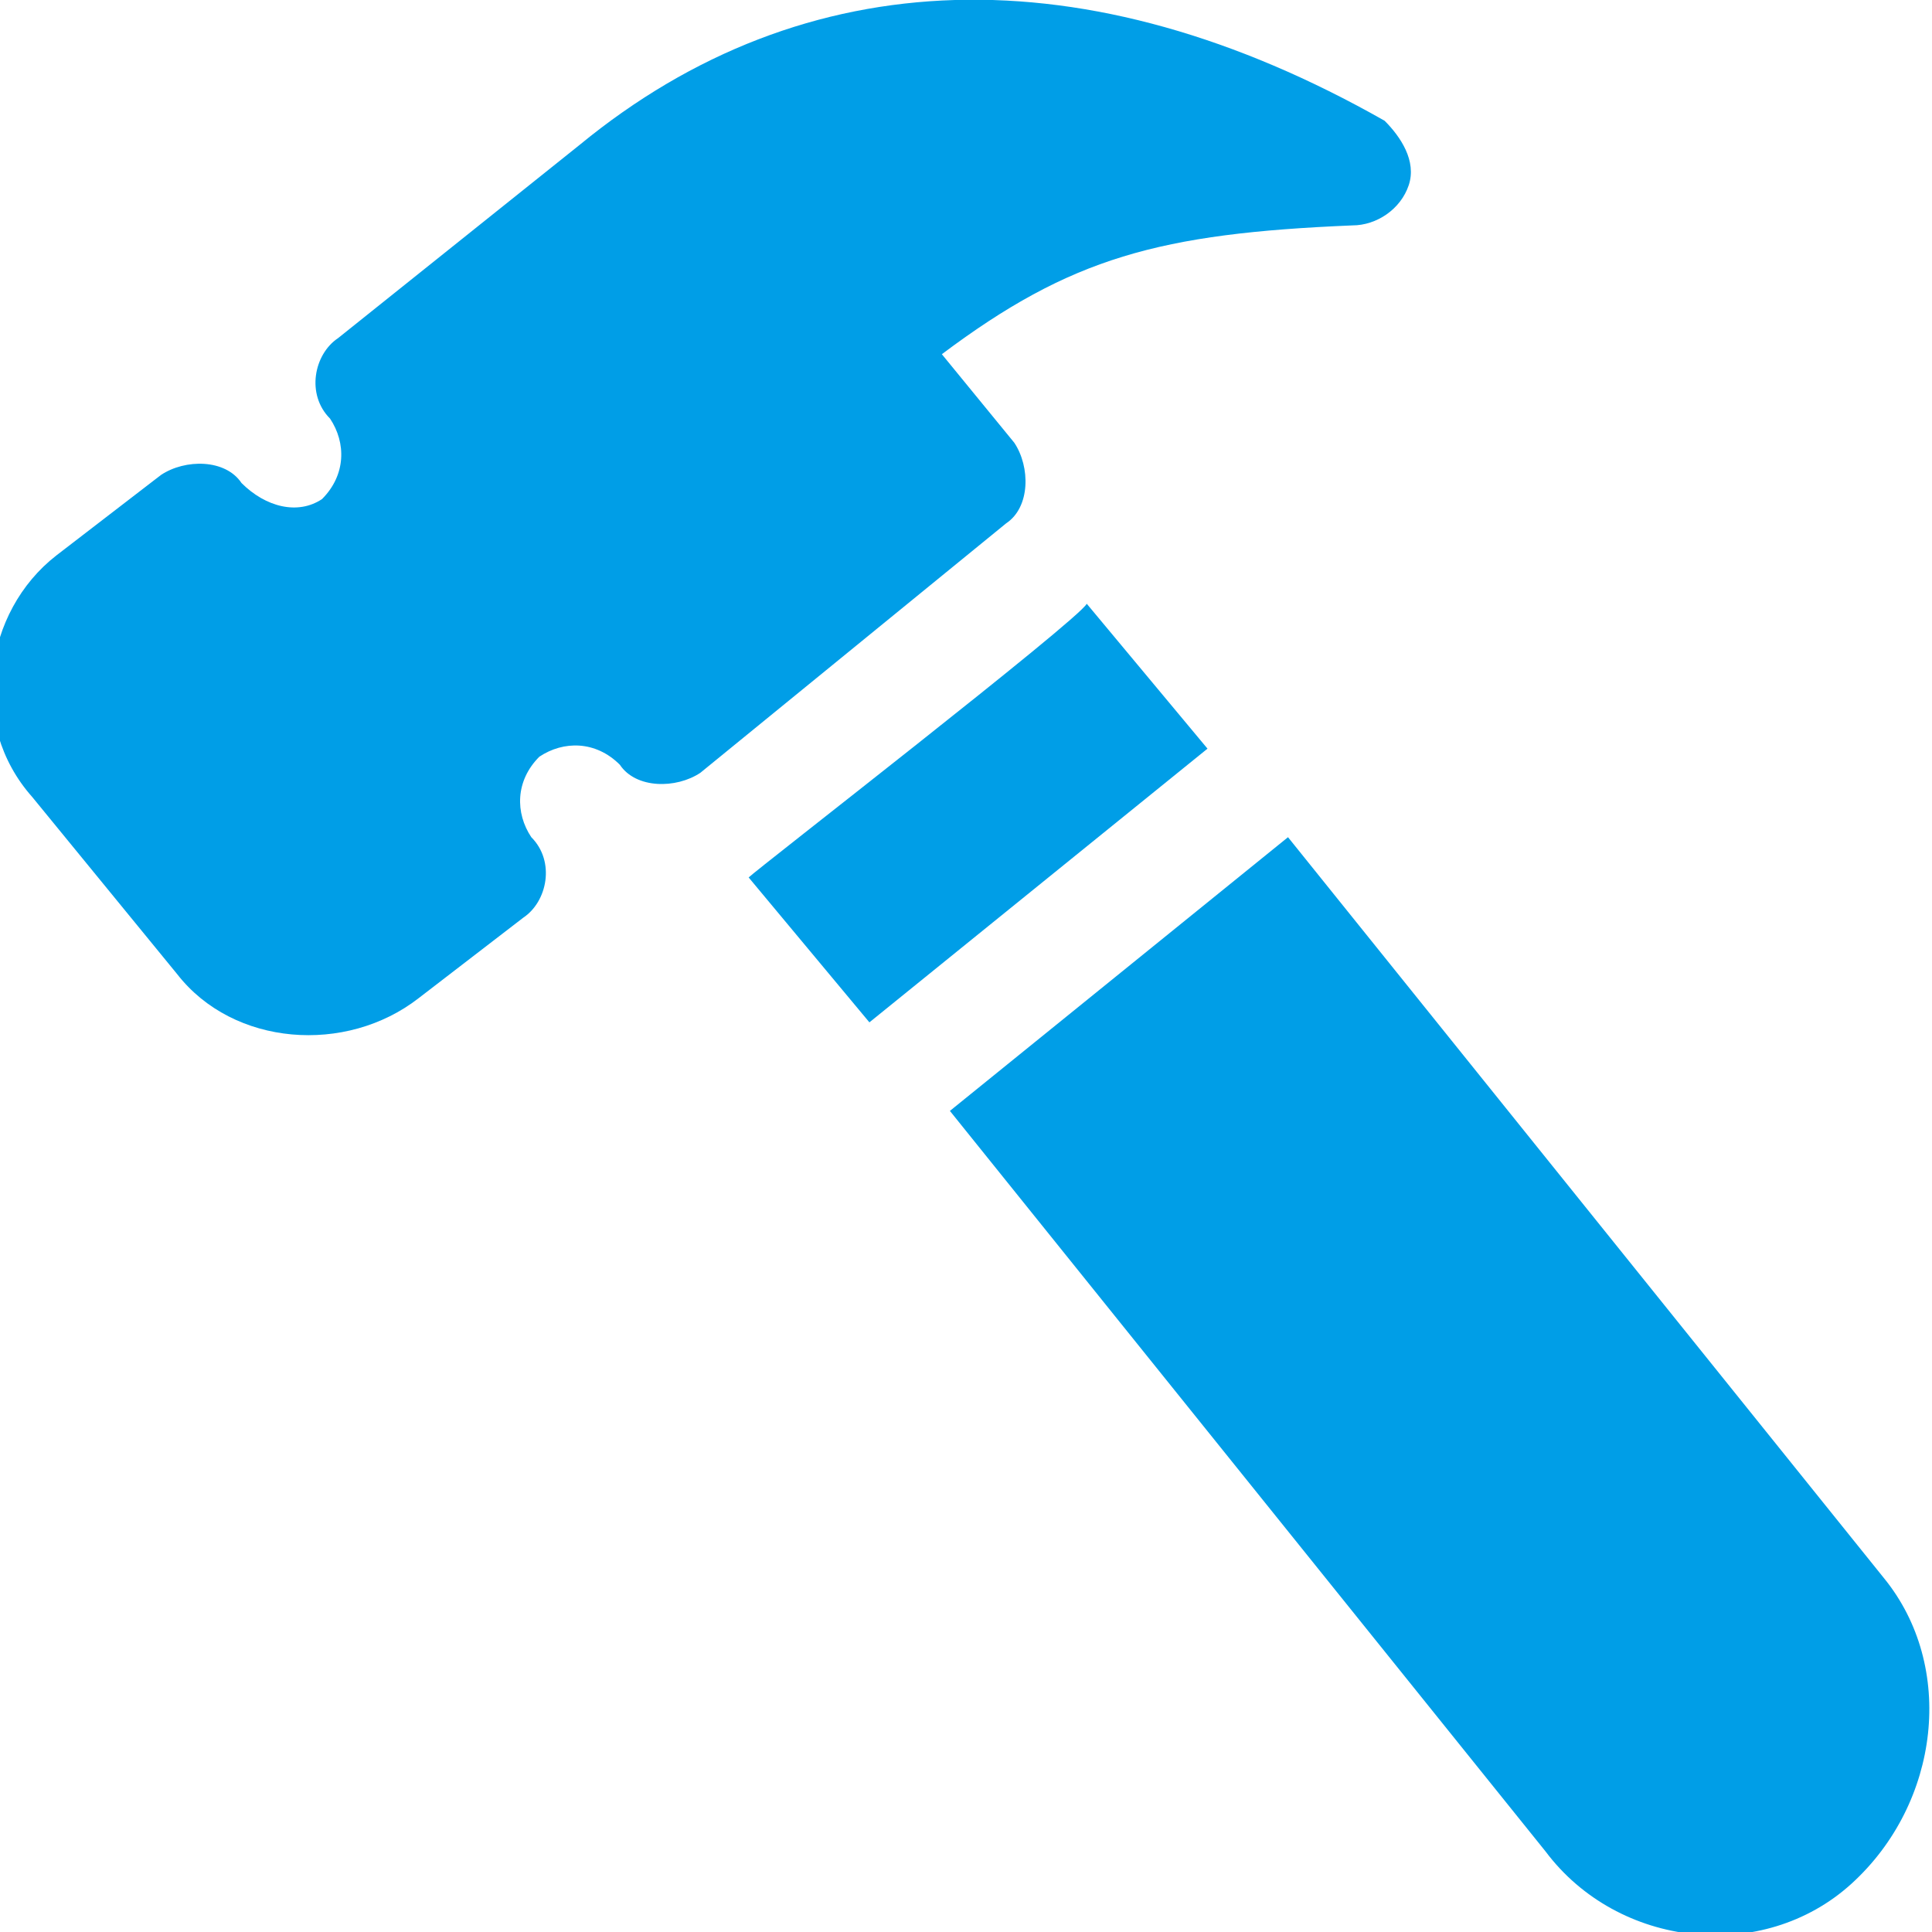
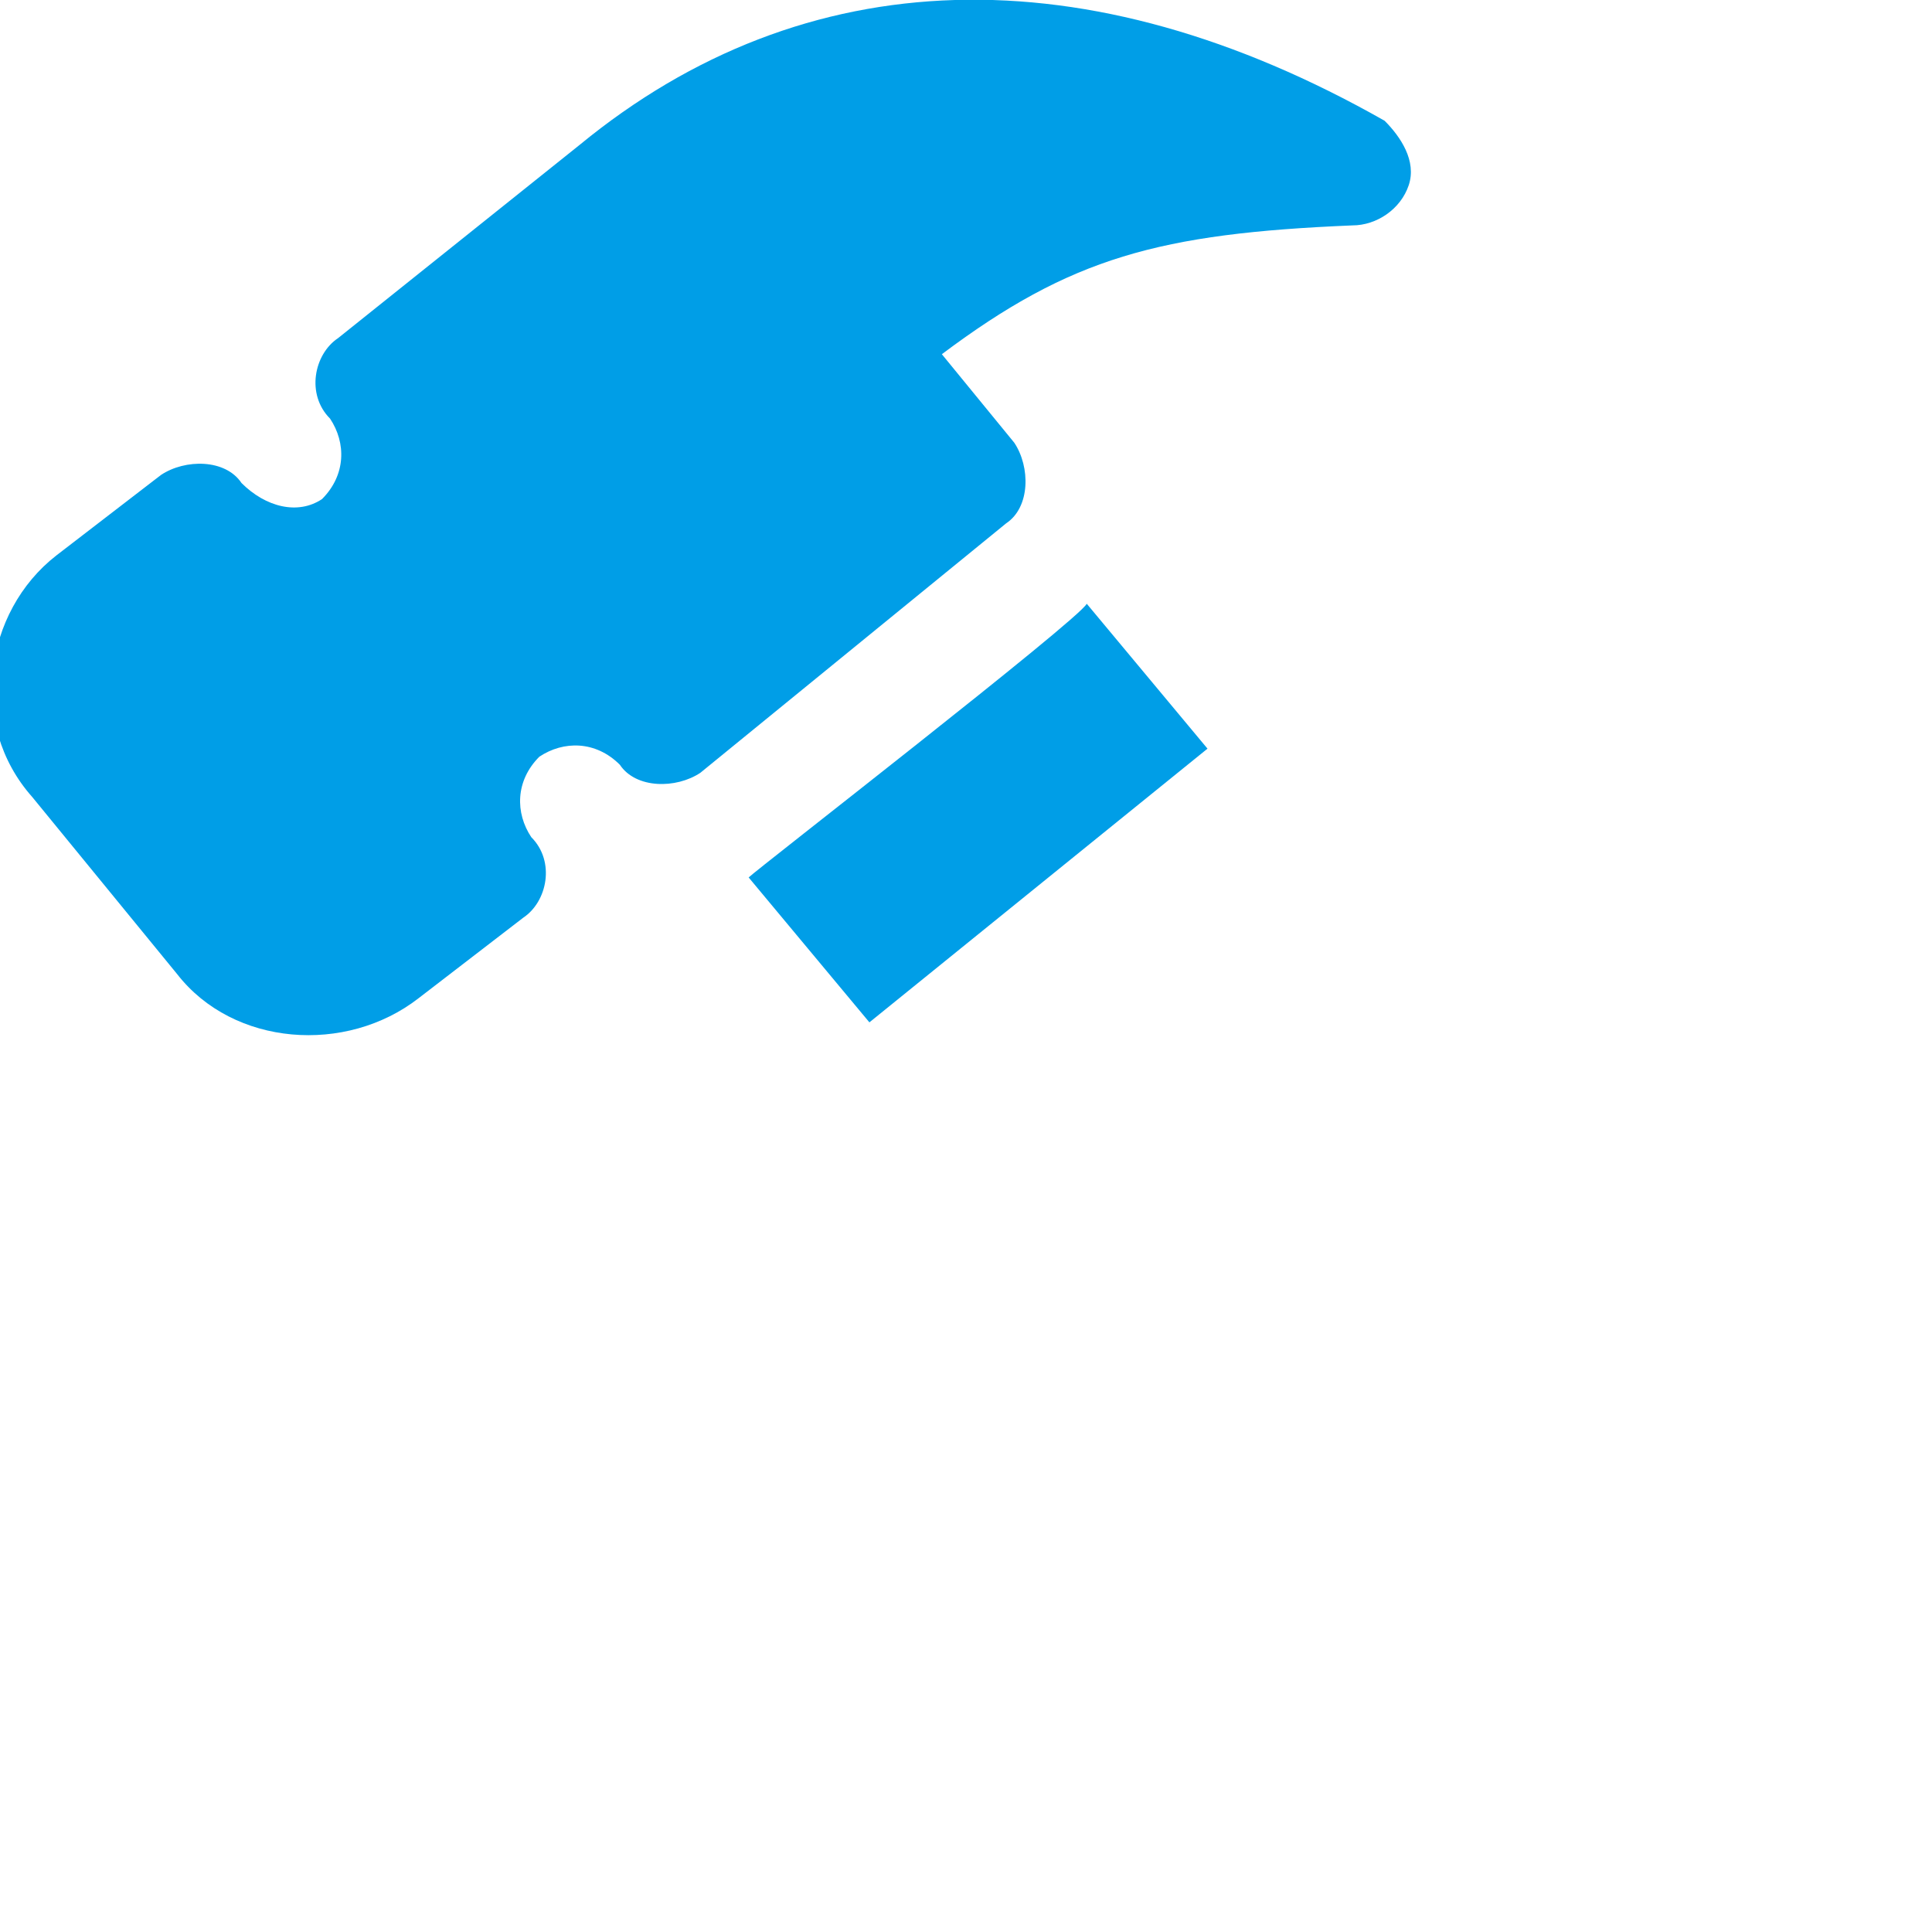
<svg xmlns="http://www.w3.org/2000/svg" version="1.1" id="Vrstva_1" x="0px" y="0px" viewBox="0 0 24 24" style="enable-background:new 0 0 24 24;" xml:space="preserve">
  <style type="text/css">
	.st0{fill:#009EE7;}
</style>
  <g>
    <path class="st0" d="M13.5,7.5c-0.1,0.2-4.1,3.3-4.2,3.4l1.5,1.8L15,9.3L13.5,7.5z" />
-     <path class="st0" d="M23.4,19.6l-7.4-9.2l-4.2,3.4l7.4,9.2c0.9,1.2,2.7,1.4,3.8,0.4C24.1,22.4,24.3,20.7,23.4,19.6L23.4,19.6z" />
    <path class="st0" d="M12.6,5.5l-0.9-1.1c1.6-1.2,2.7-1.5,5.1-1.6c0.3,0,0.6-0.2,0.7-0.5c0.1-0.3-0.1-0.6-0.3-0.8   C13.5-0.6,10-0.5,7.2,1.8l-3,2.4c-0.3,0.2-0.4,0.7-0.1,1c0.2,0.3,0.2,0.7-0.1,1C3.7,6.4,3.3,6.3,3,6C2.8,5.7,2.3,5.7,2,5.9l-1.3,1   c-0.9,0.7-1.1,2.1-0.3,3l1.8,2.2c0.7,0.9,2.1,1,3,0.3l1.3-1c0.3-0.2,0.4-0.7,0.1-1c-0.2-0.3-0.2-0.7,0.1-1c0.3-0.2,0.7-0.2,1,0.1   c0.2,0.3,0.7,0.3,1,0.1l3.8-3.1C12.8,6.3,12.8,5.8,12.6,5.5L12.6,5.5z" />
  </g>
</svg>